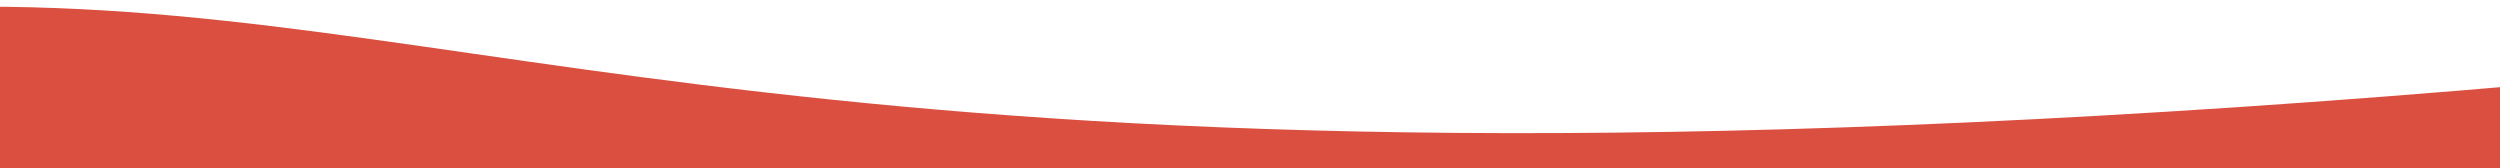
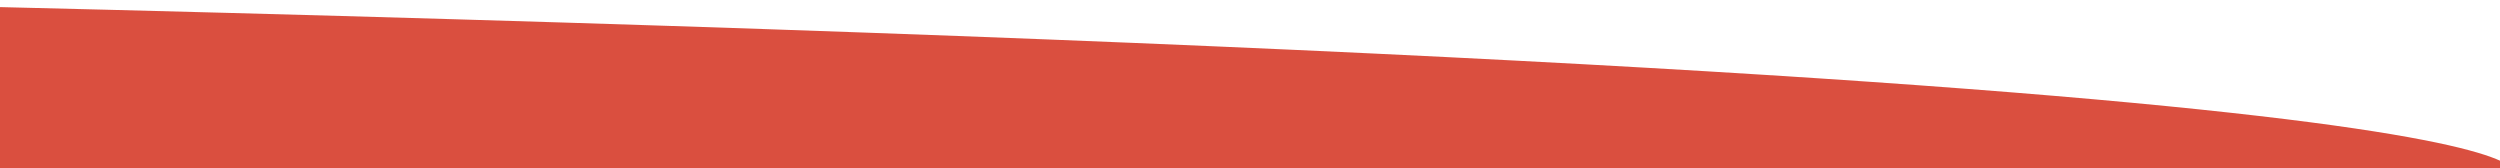
<svg xmlns="http://www.w3.org/2000/svg" version="1.1" id="Calque_1" x="0px" y="0px" viewBox="0 0 1920 129.1" style="enable-background:new 0 0 1920 129.1;" xml:space="preserve">
  <style type="text/css">
	.st0{fill:#DA4F3F;}
</style>
  <title>fond-bottom-a</title>
-   <path class="st0" d="M1929.5,135.6H-14.4c0,0-60-130.5,0-130.5C396,5.1,664,175.9,1948,64.6C2058.5,55,1929.5,135.6,1929.5,135.6z" />
+   <path class="st0" d="M1929.5,135.6H-14.4c0,0-60-130.5,0-130.5C2058.5,55,1929.5,135.6,1929.5,135.6z" />
</svg>